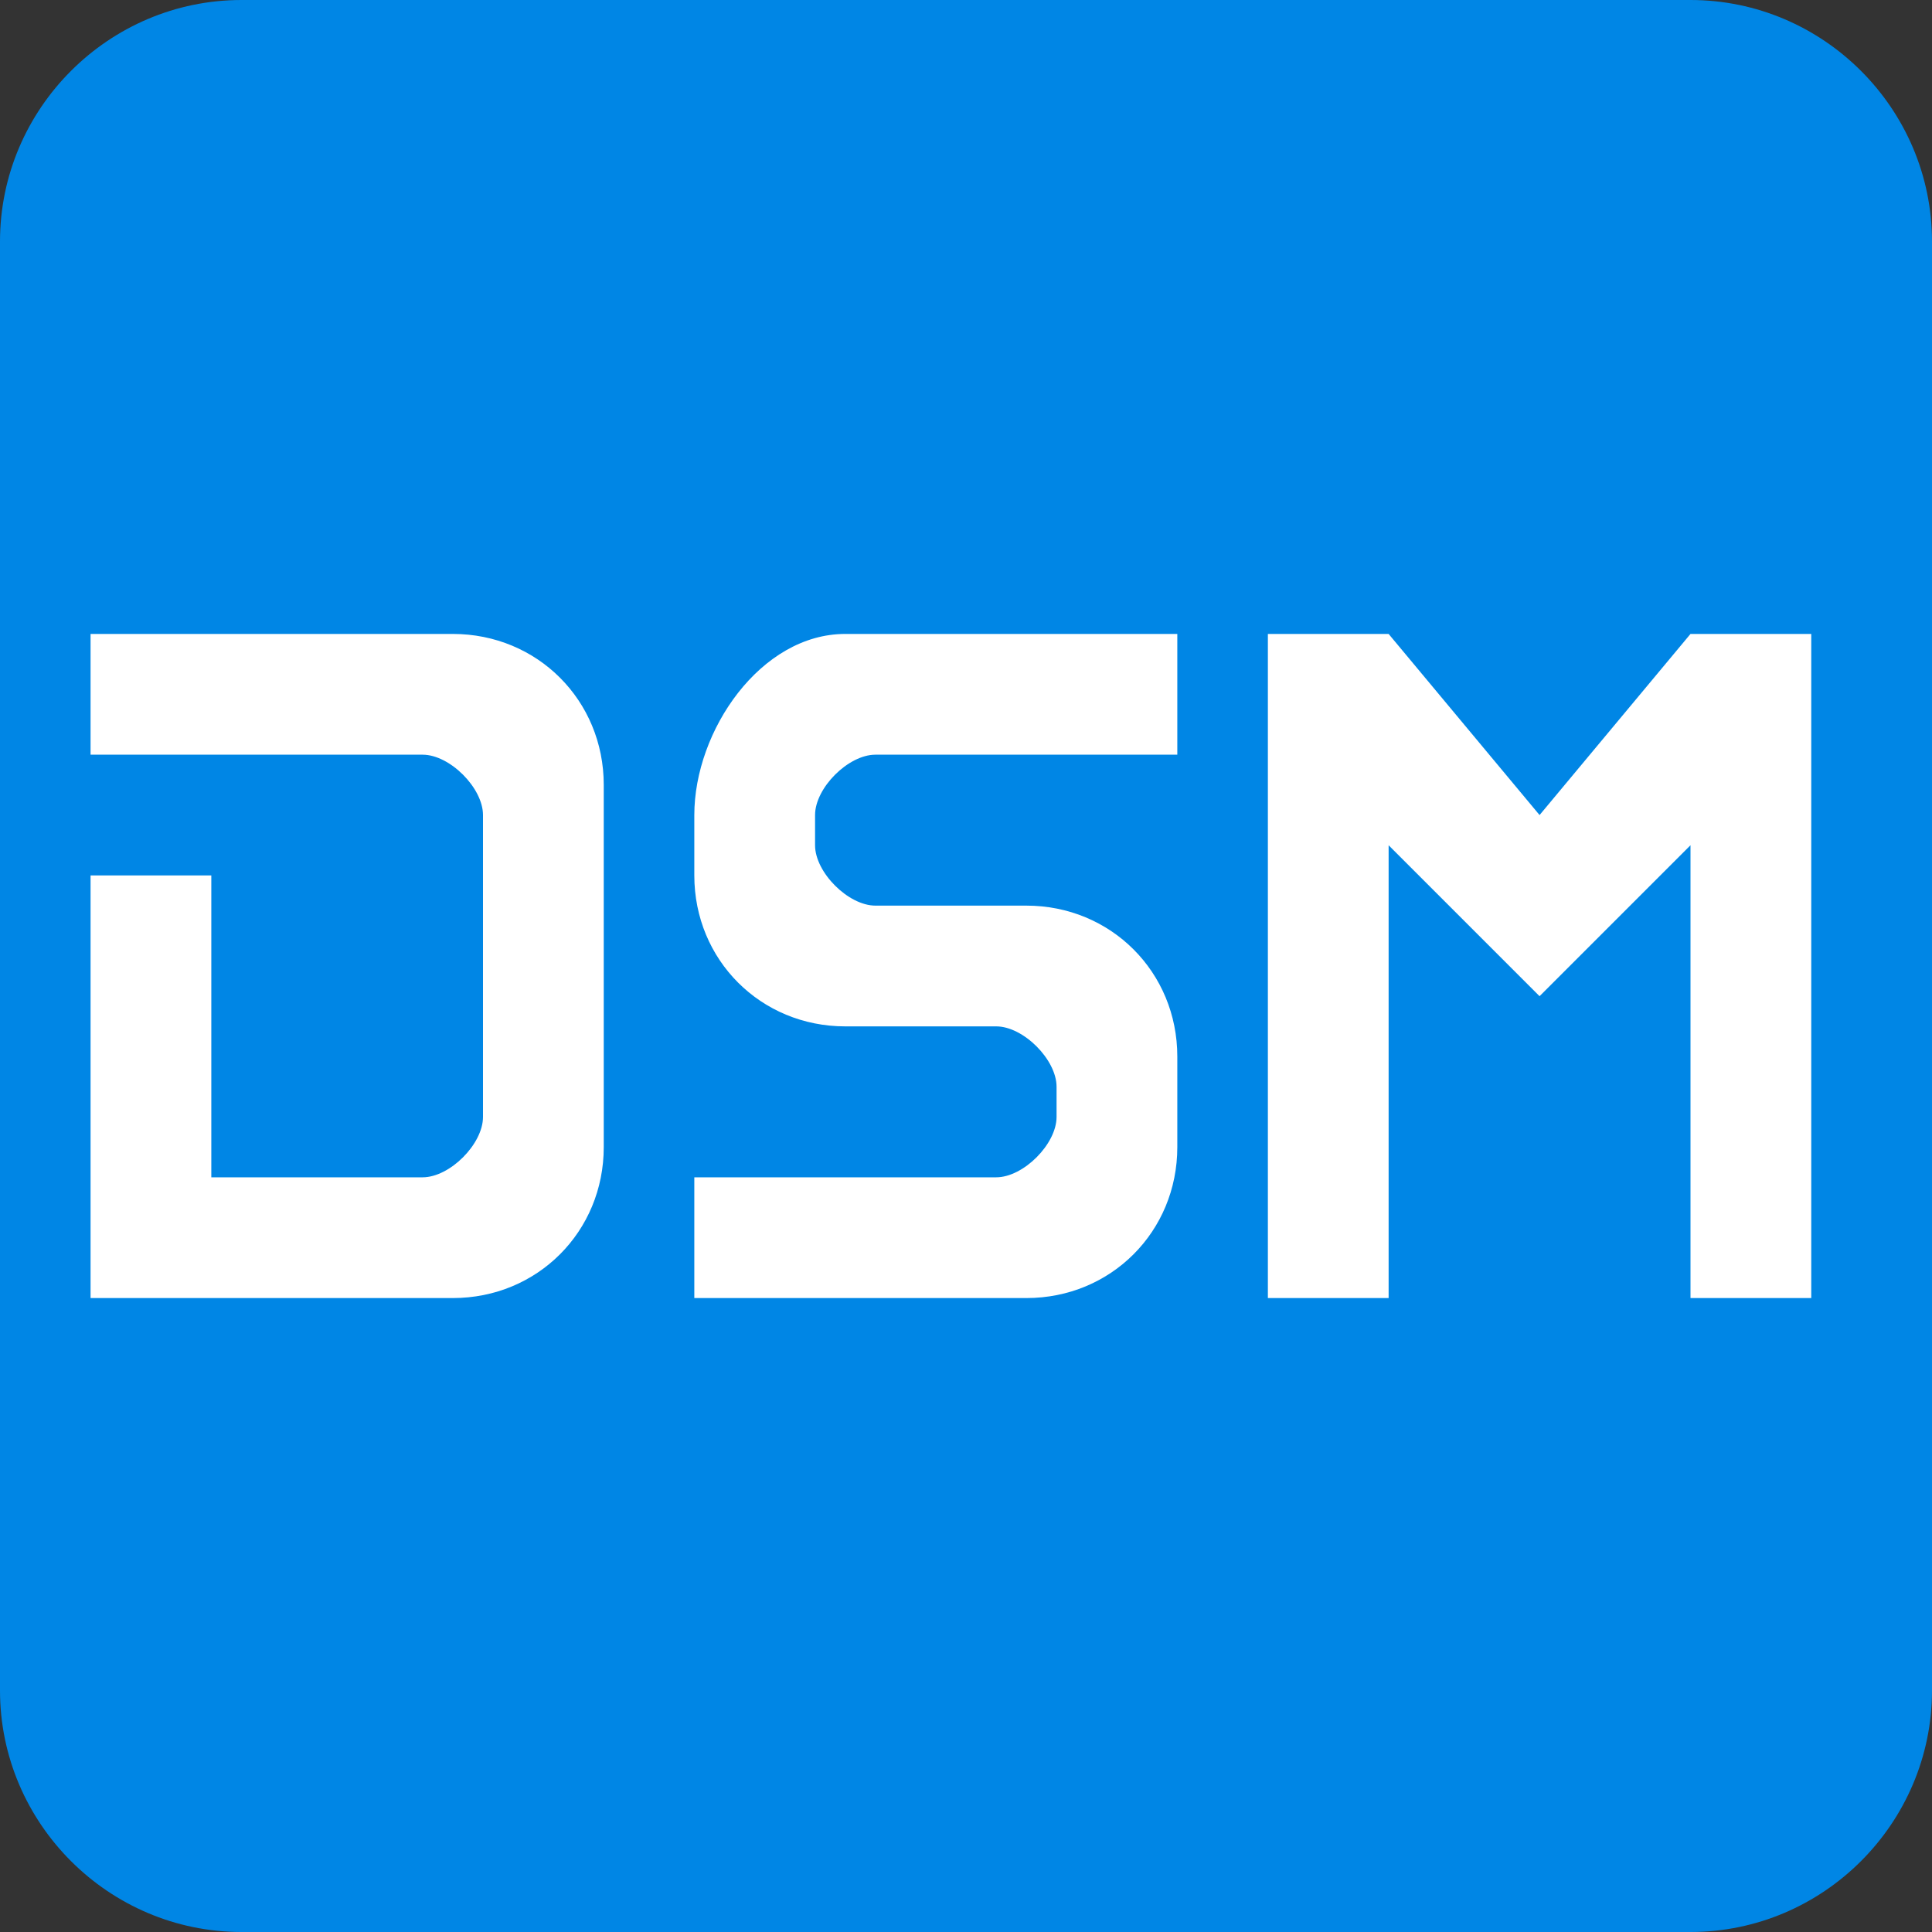
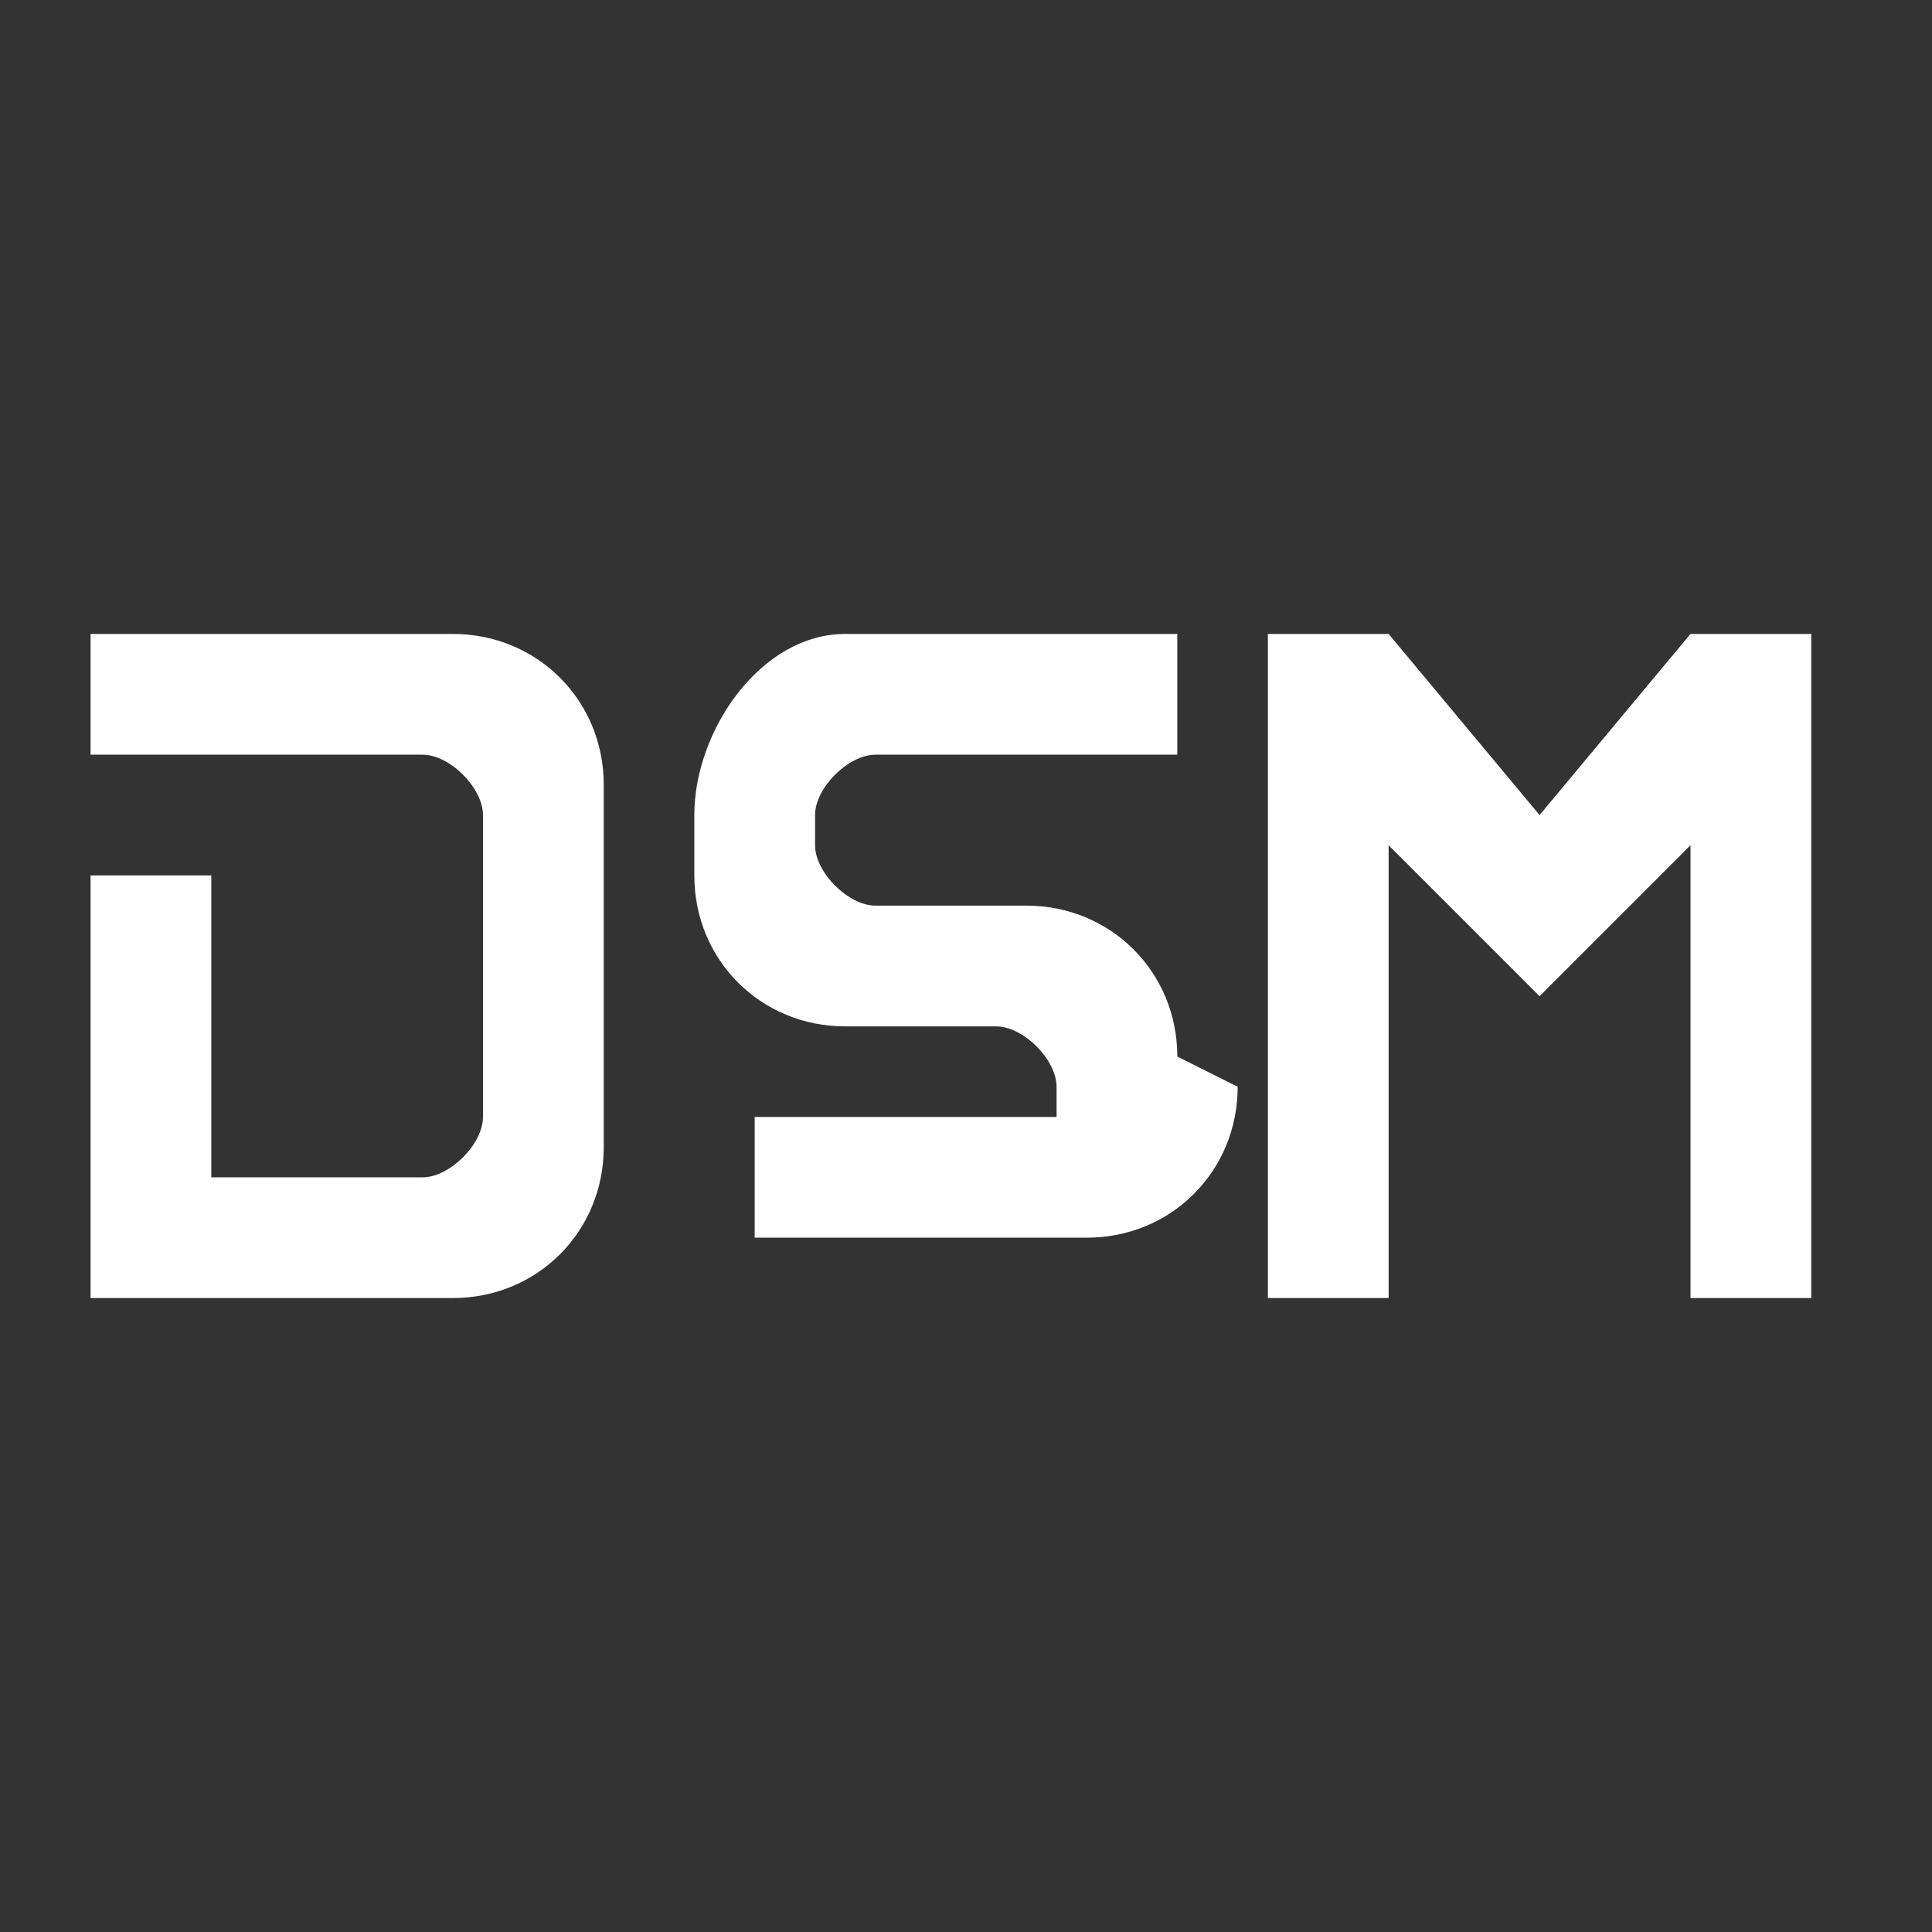
<svg xmlns="http://www.w3.org/2000/svg" viewBox="0 0 48 48">
  <rect x="0" y="0" width="48" height="48" fill="#333333" stroke="none" />
-   <path fill="#0086e5" d="M42 48H6c-3.3 0-6-2.7-6-6V6c0-3.3 2.7-6 6-6h36c3.3 0 6 2.7 6 6v36c0 3.3-2.7 6-6 6z" />
  <g fill="#fff">
-     <path d="M45 15.75h-3l-3.75 4.5-3.75-4.5h-3v16.5h3V21l3.75 3.75L42 21v11.25h3zM29.25 26.25c0-2.1-1.65-3.75-3.75-3.75h-3.75c-.675 0-1.5-.825-1.5-1.5v-.75c0-.675.825-1.5 1.5-1.5h7.5v-3H21c-2.1 0-3.75 2.4-3.75 4.5v1.5c0 2.1 1.65 3.75 3.75 3.75h3.75c.675 0 1.5.825 1.5 1.5v.75c0 .675-.825 1.5-1.5 1.5h-7.5v3h8.25c2.1 0 3.75-1.65 3.75-3.75zM15 19.5c0-2.1-1.65-3.75-3.75-3.75h-9v3h8.25c.675 0 1.5.825 1.5 1.5v7.5c0 .675-.825 1.5-1.5 1.5H5.25v-7.5h-3v10.5h9c2.1 0 3.75-1.65 3.75-3.75z" />
+     <path d="M45 15.75h-3l-3.75 4.5-3.75-4.5h-3v16.5h3V21l3.75 3.75L42 21v11.25h3zM29.25 26.25c0-2.1-1.65-3.75-3.75-3.75h-3.75c-.675 0-1.5-.825-1.5-1.5v-.75c0-.675.825-1.5 1.5-1.5h7.5v-3H21c-2.1 0-3.75 2.4-3.75 4.5v1.5c0 2.1 1.65 3.75 3.75 3.75h3.75c.675 0 1.5.825 1.5 1.5v.75h-7.5v3h8.25c2.1 0 3.75-1.65 3.75-3.75zM15 19.5c0-2.1-1.65-3.75-3.75-3.75h-9v3h8.25c.675 0 1.5.825 1.5 1.5v7.5c0 .675-.825 1.5-1.5 1.5H5.25v-7.5h-3v10.5h9c2.1 0 3.75-1.65 3.75-3.75z" />
  </g>
</svg>